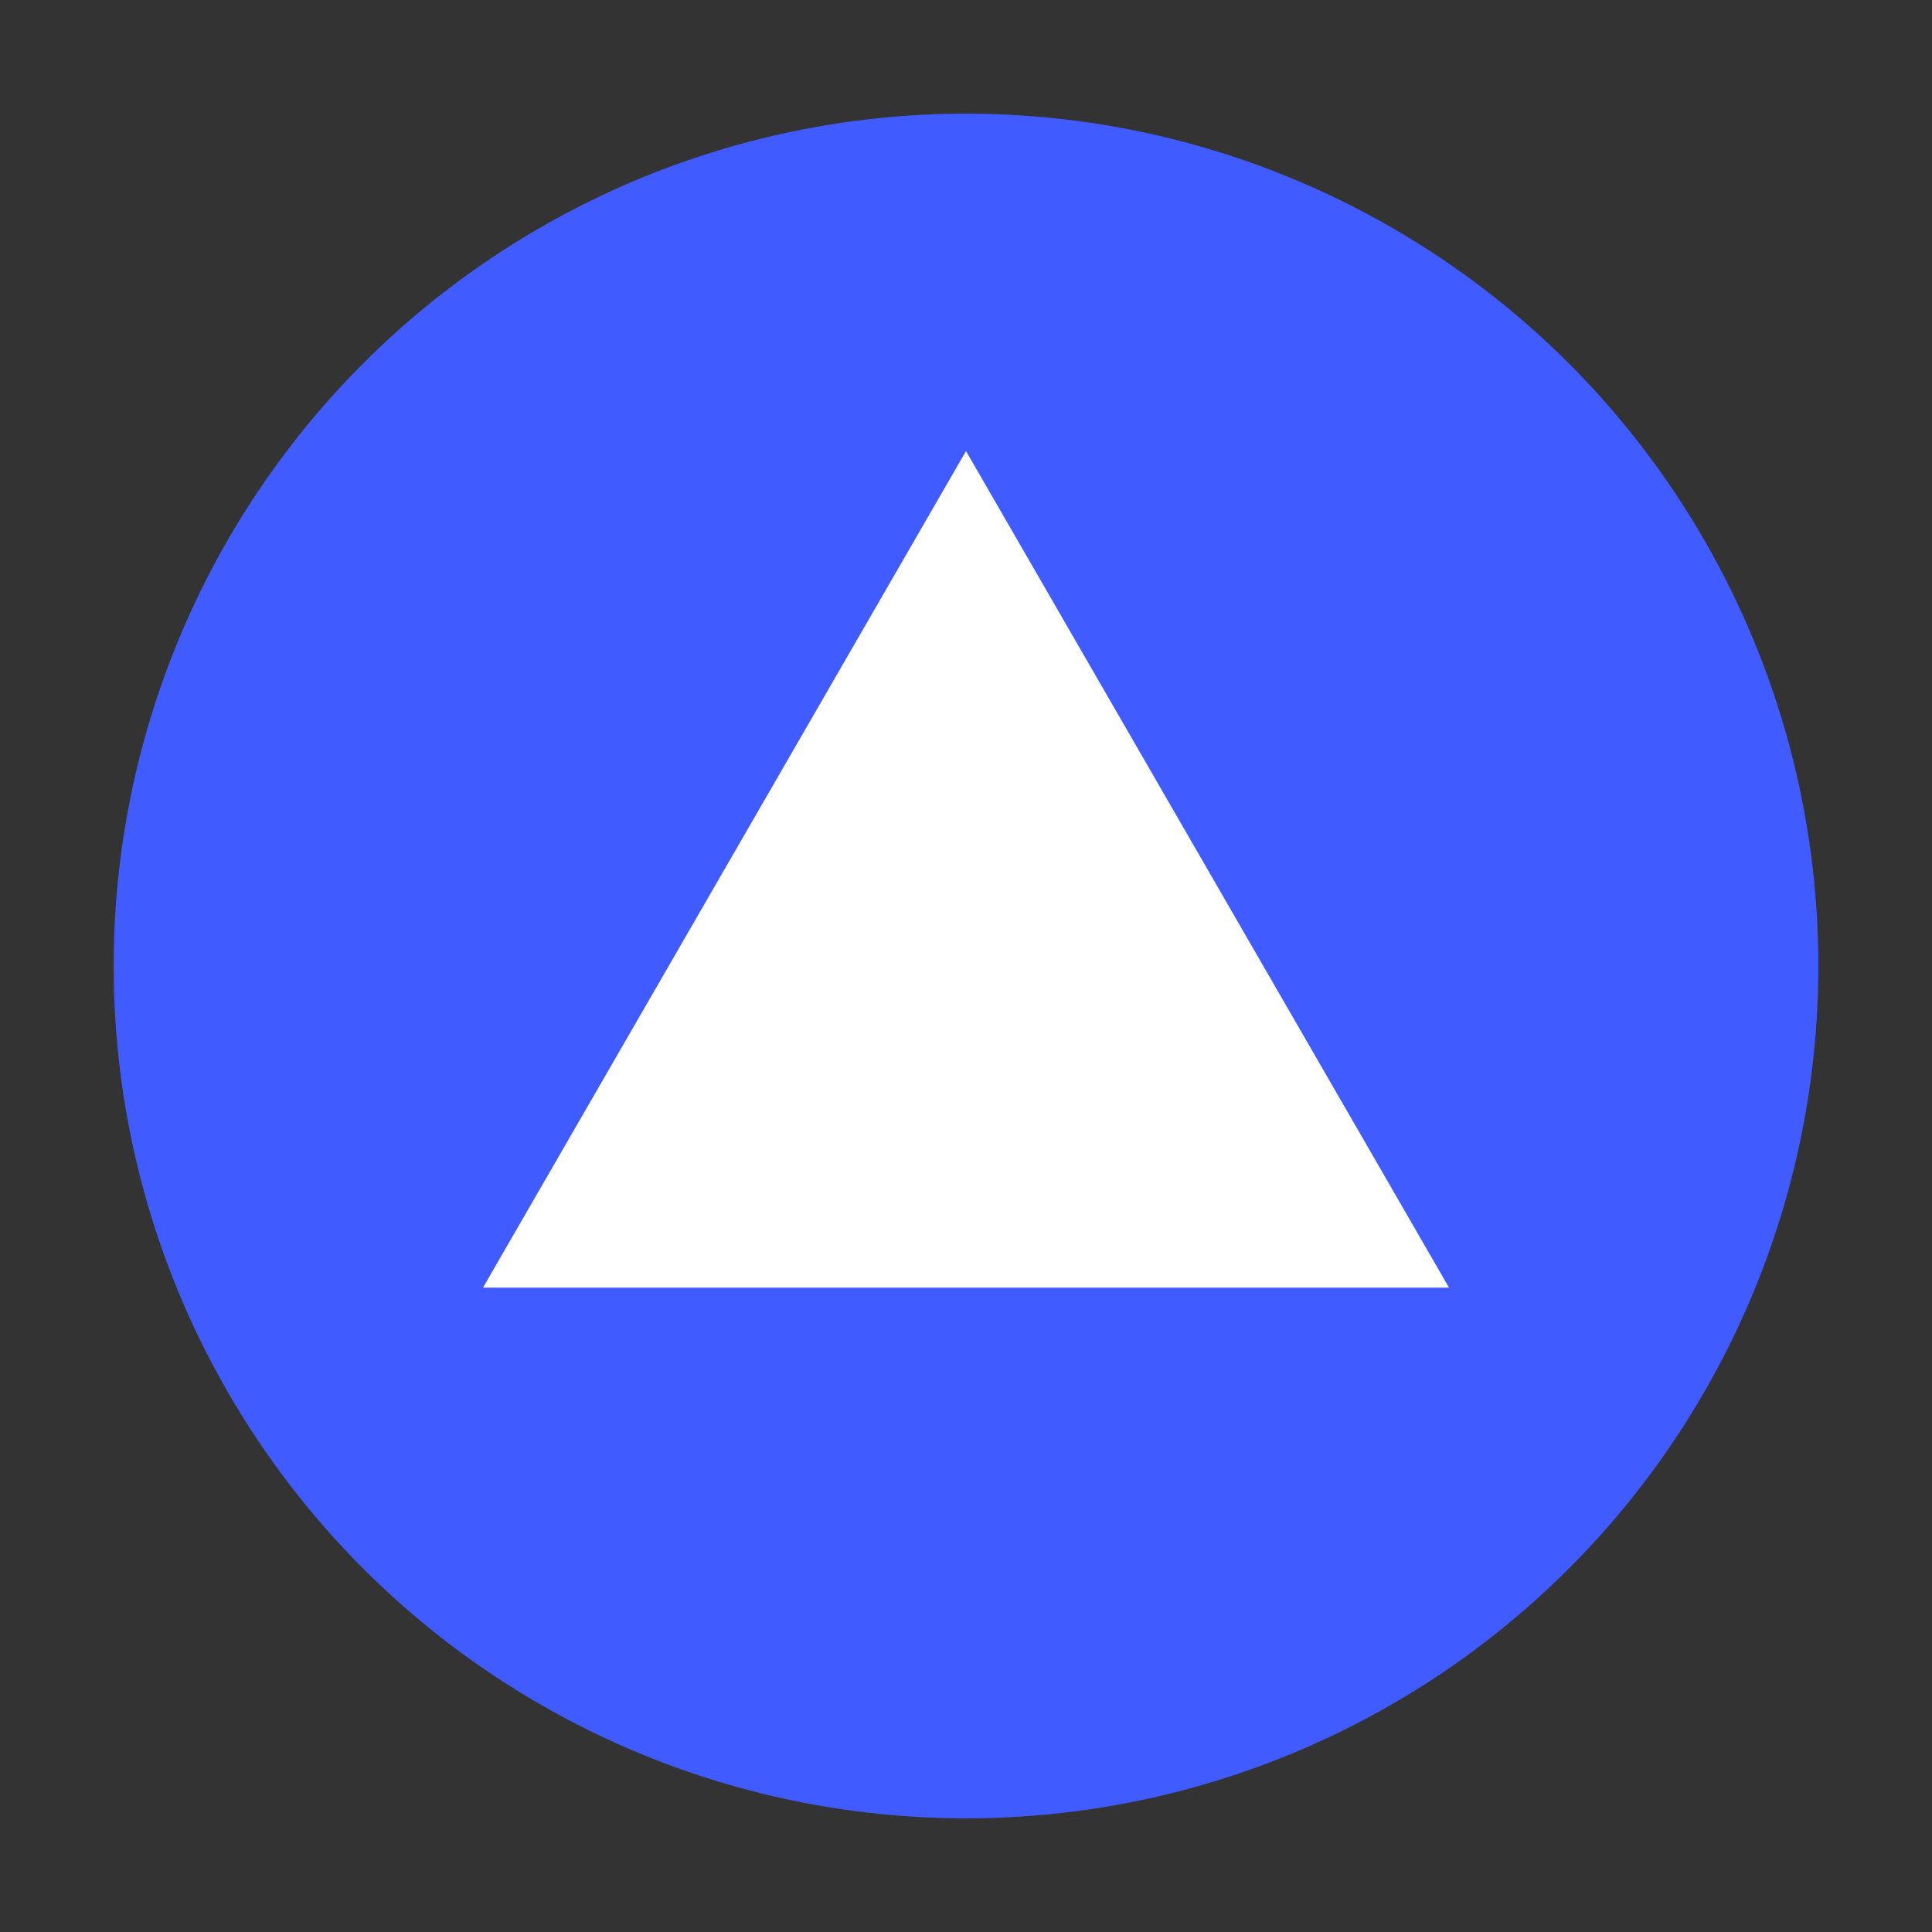
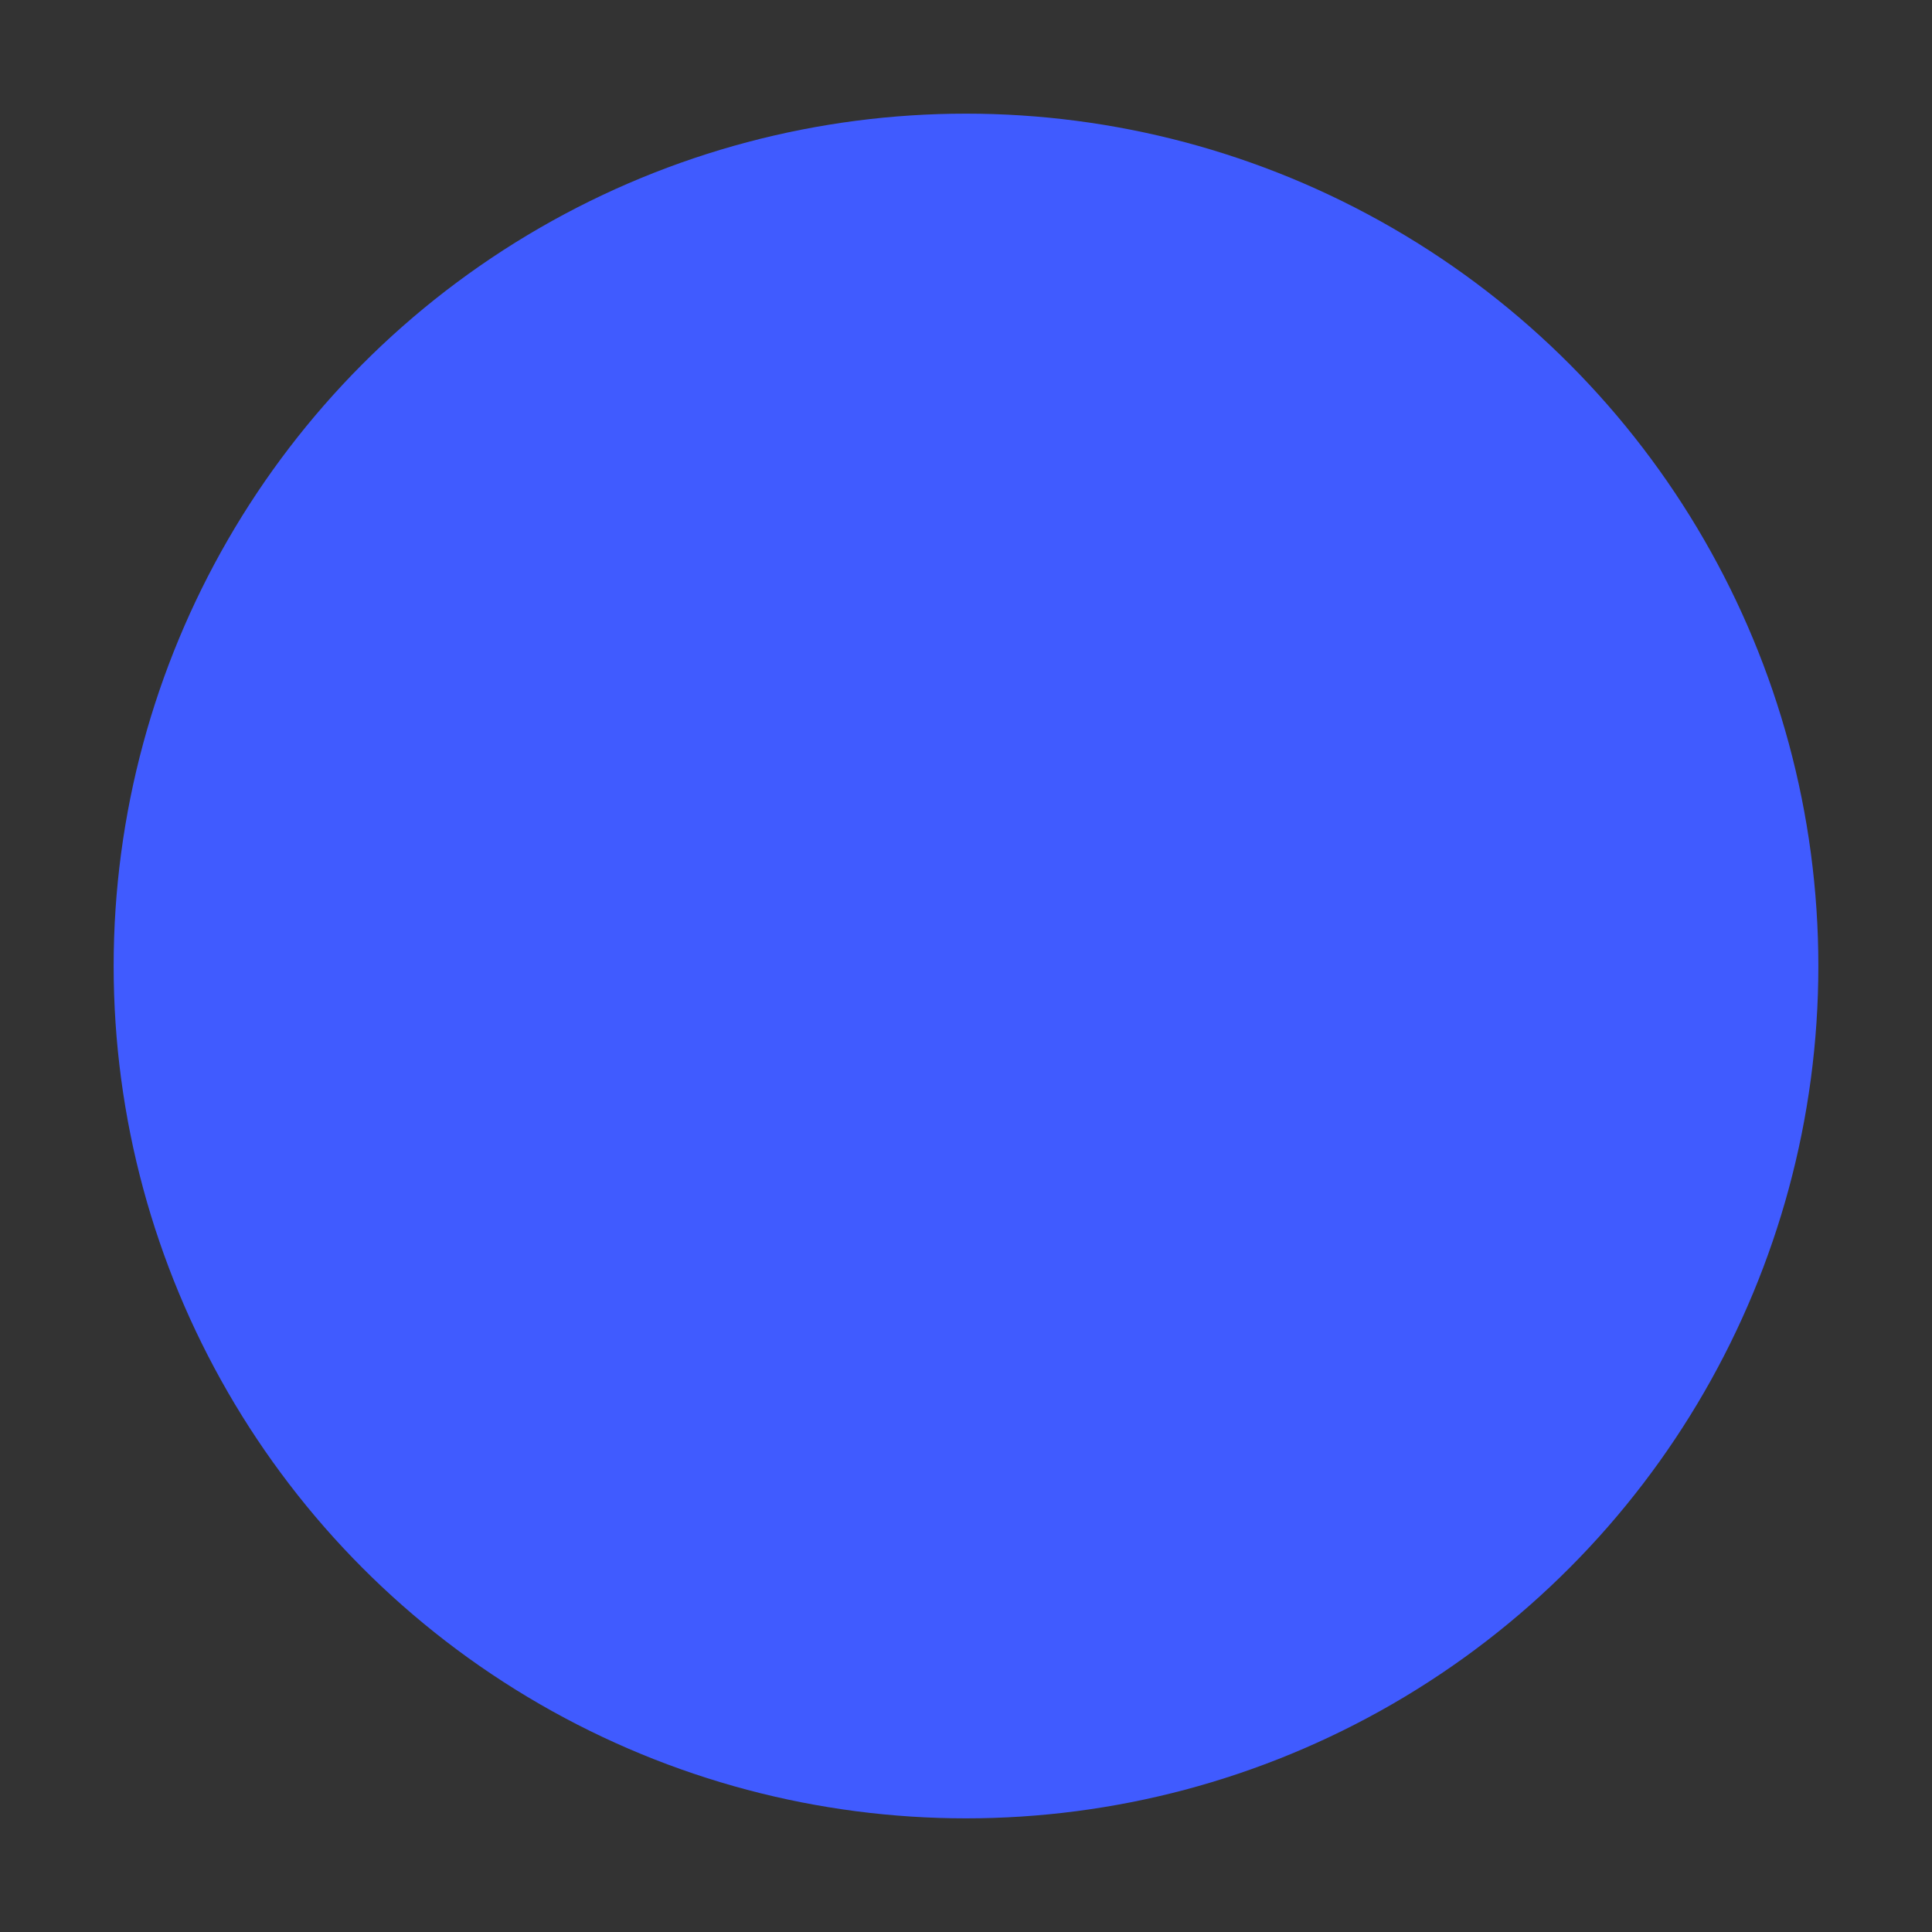
<svg xmlns="http://www.w3.org/2000/svg" width="100%" height="100%" viewBox="0 0 170 170" version="1.1" xml:space="preserve" style="fill-rule:evenodd;clip-rule:evenodd;stroke-linejoin:round;stroke-miterlimit:2;">
  <rect x="0" y="0" width="170" height="170" fill="#333333" stroke="none" />
  <g id="Dreieck_blau">
    <circle cx="85" cy="85" r="75" style="fill:rgb(64,91,255);" />
-     <path d="M85,39.69L42.5,113.3L127.5,113.3L85,39.69Z" style="fill:white;fill-rule:nonzero;" />
  </g>
</svg>